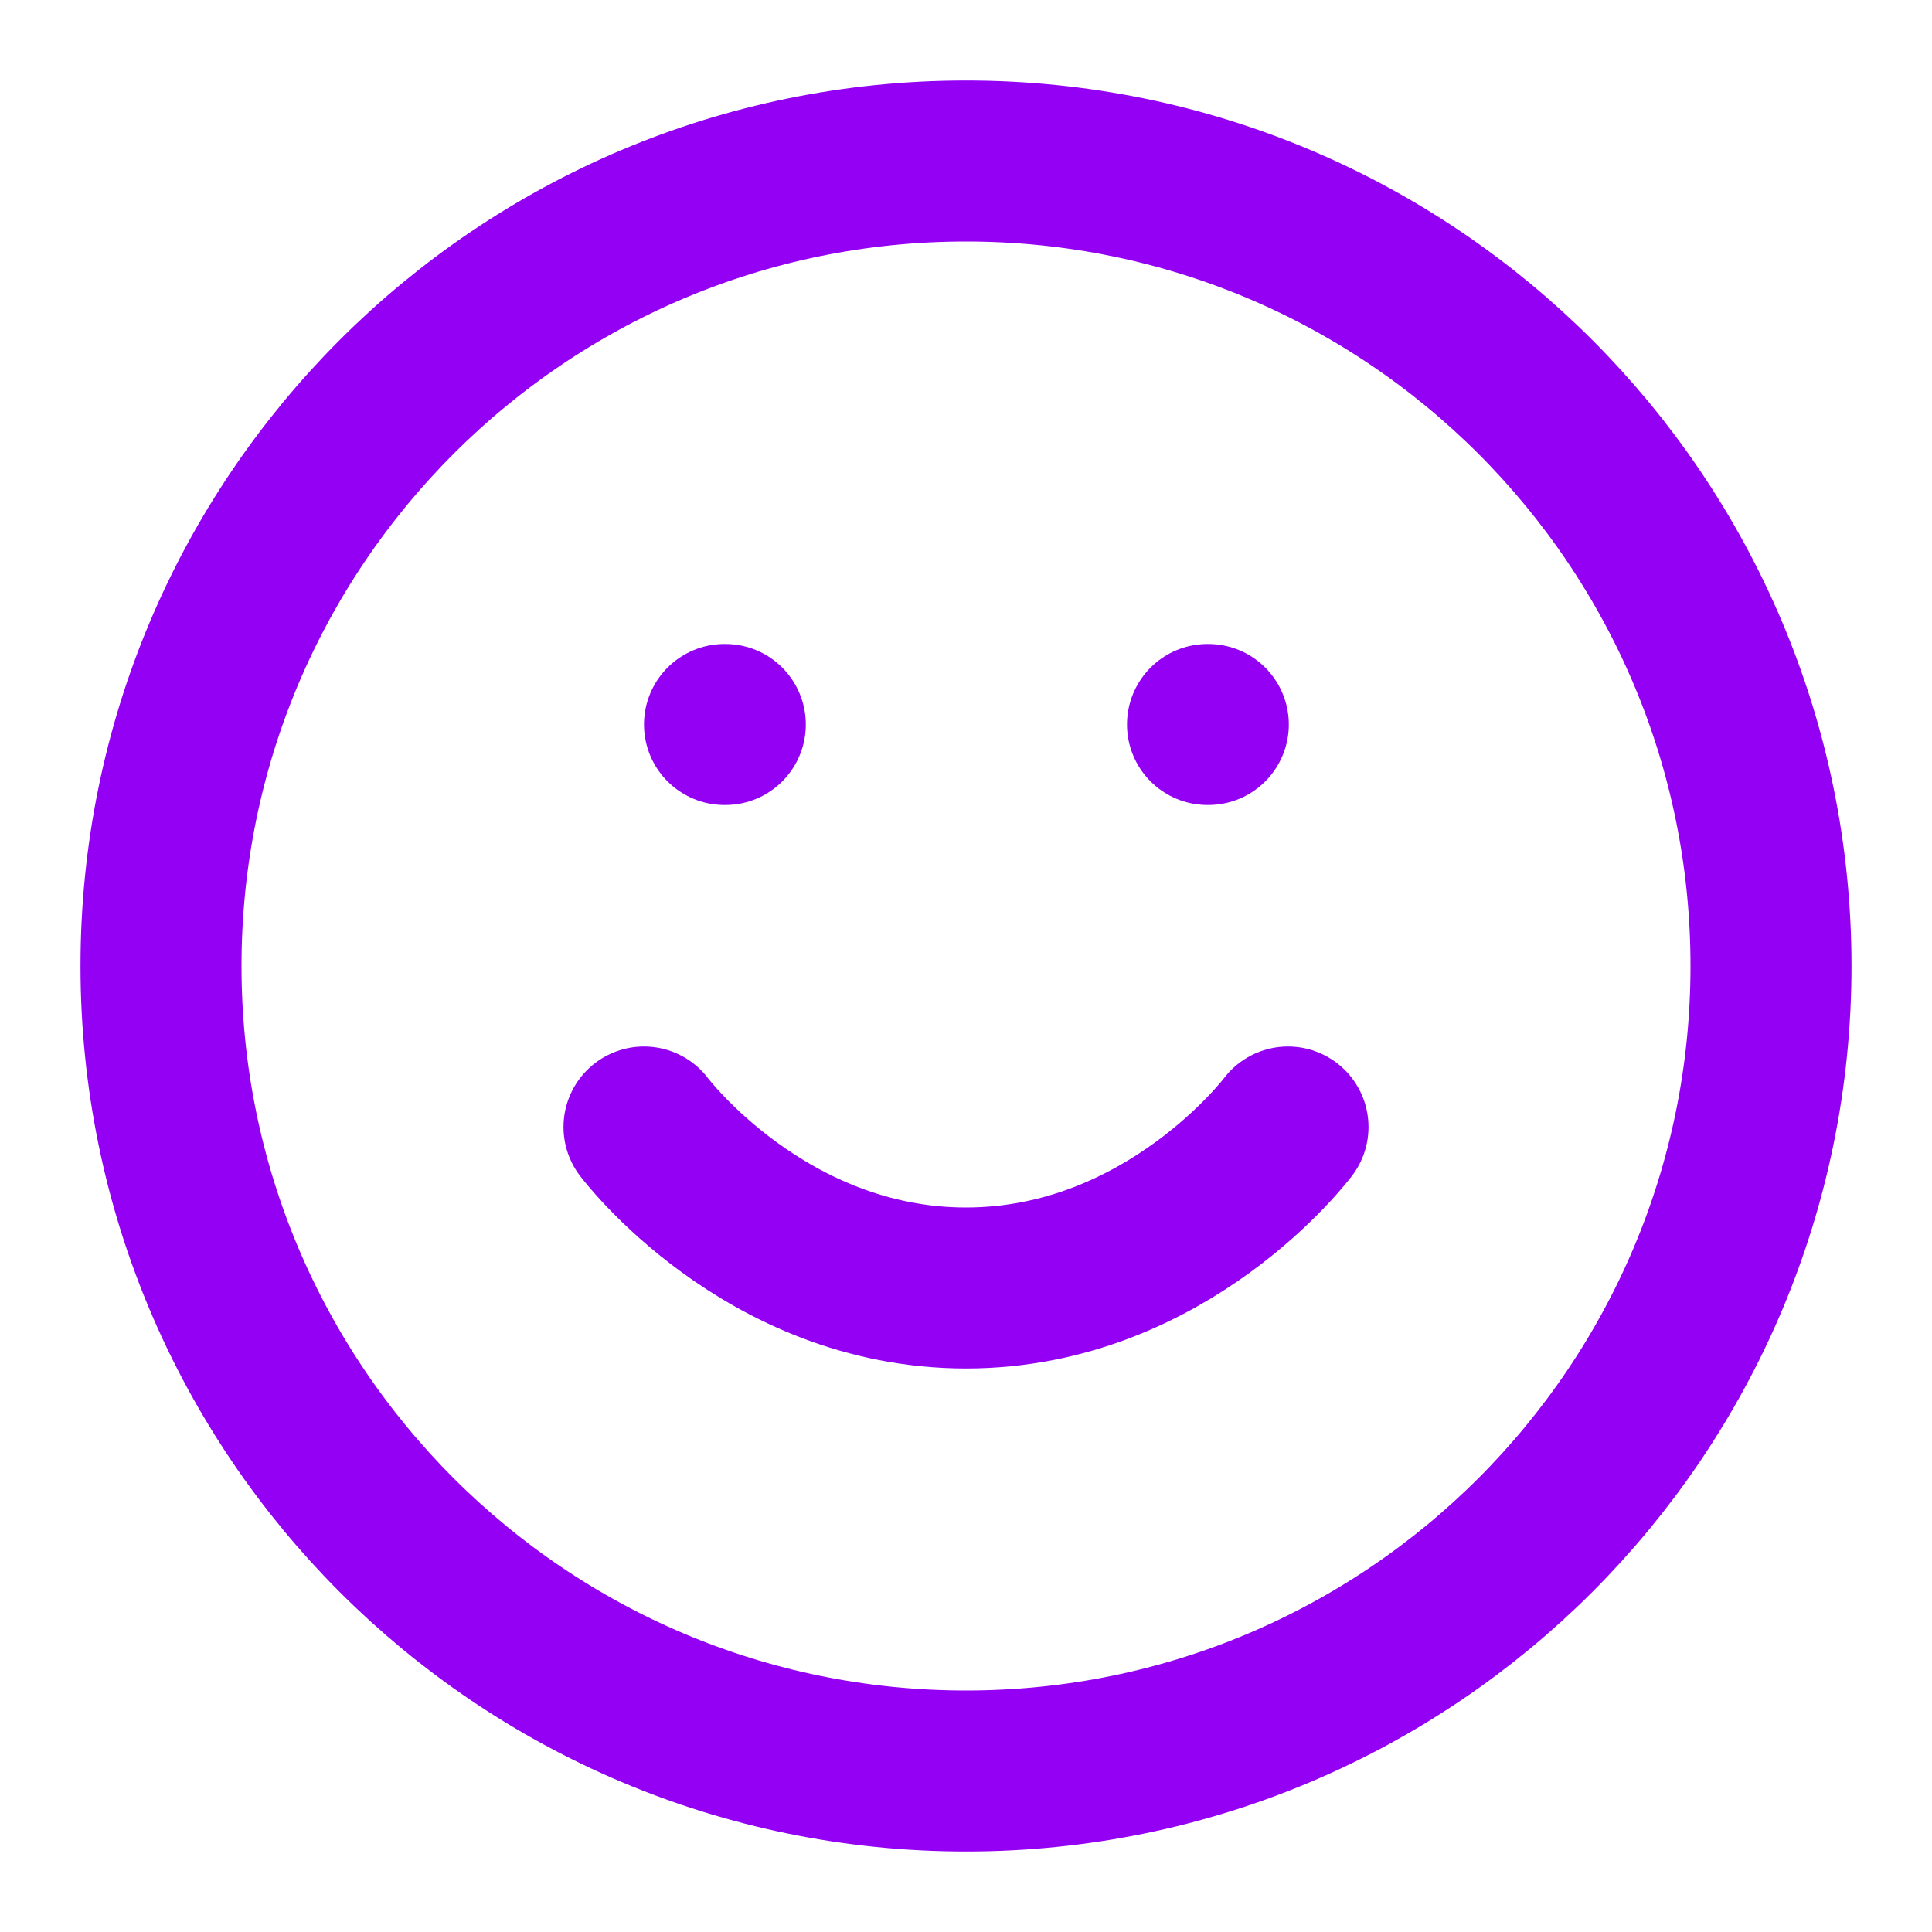
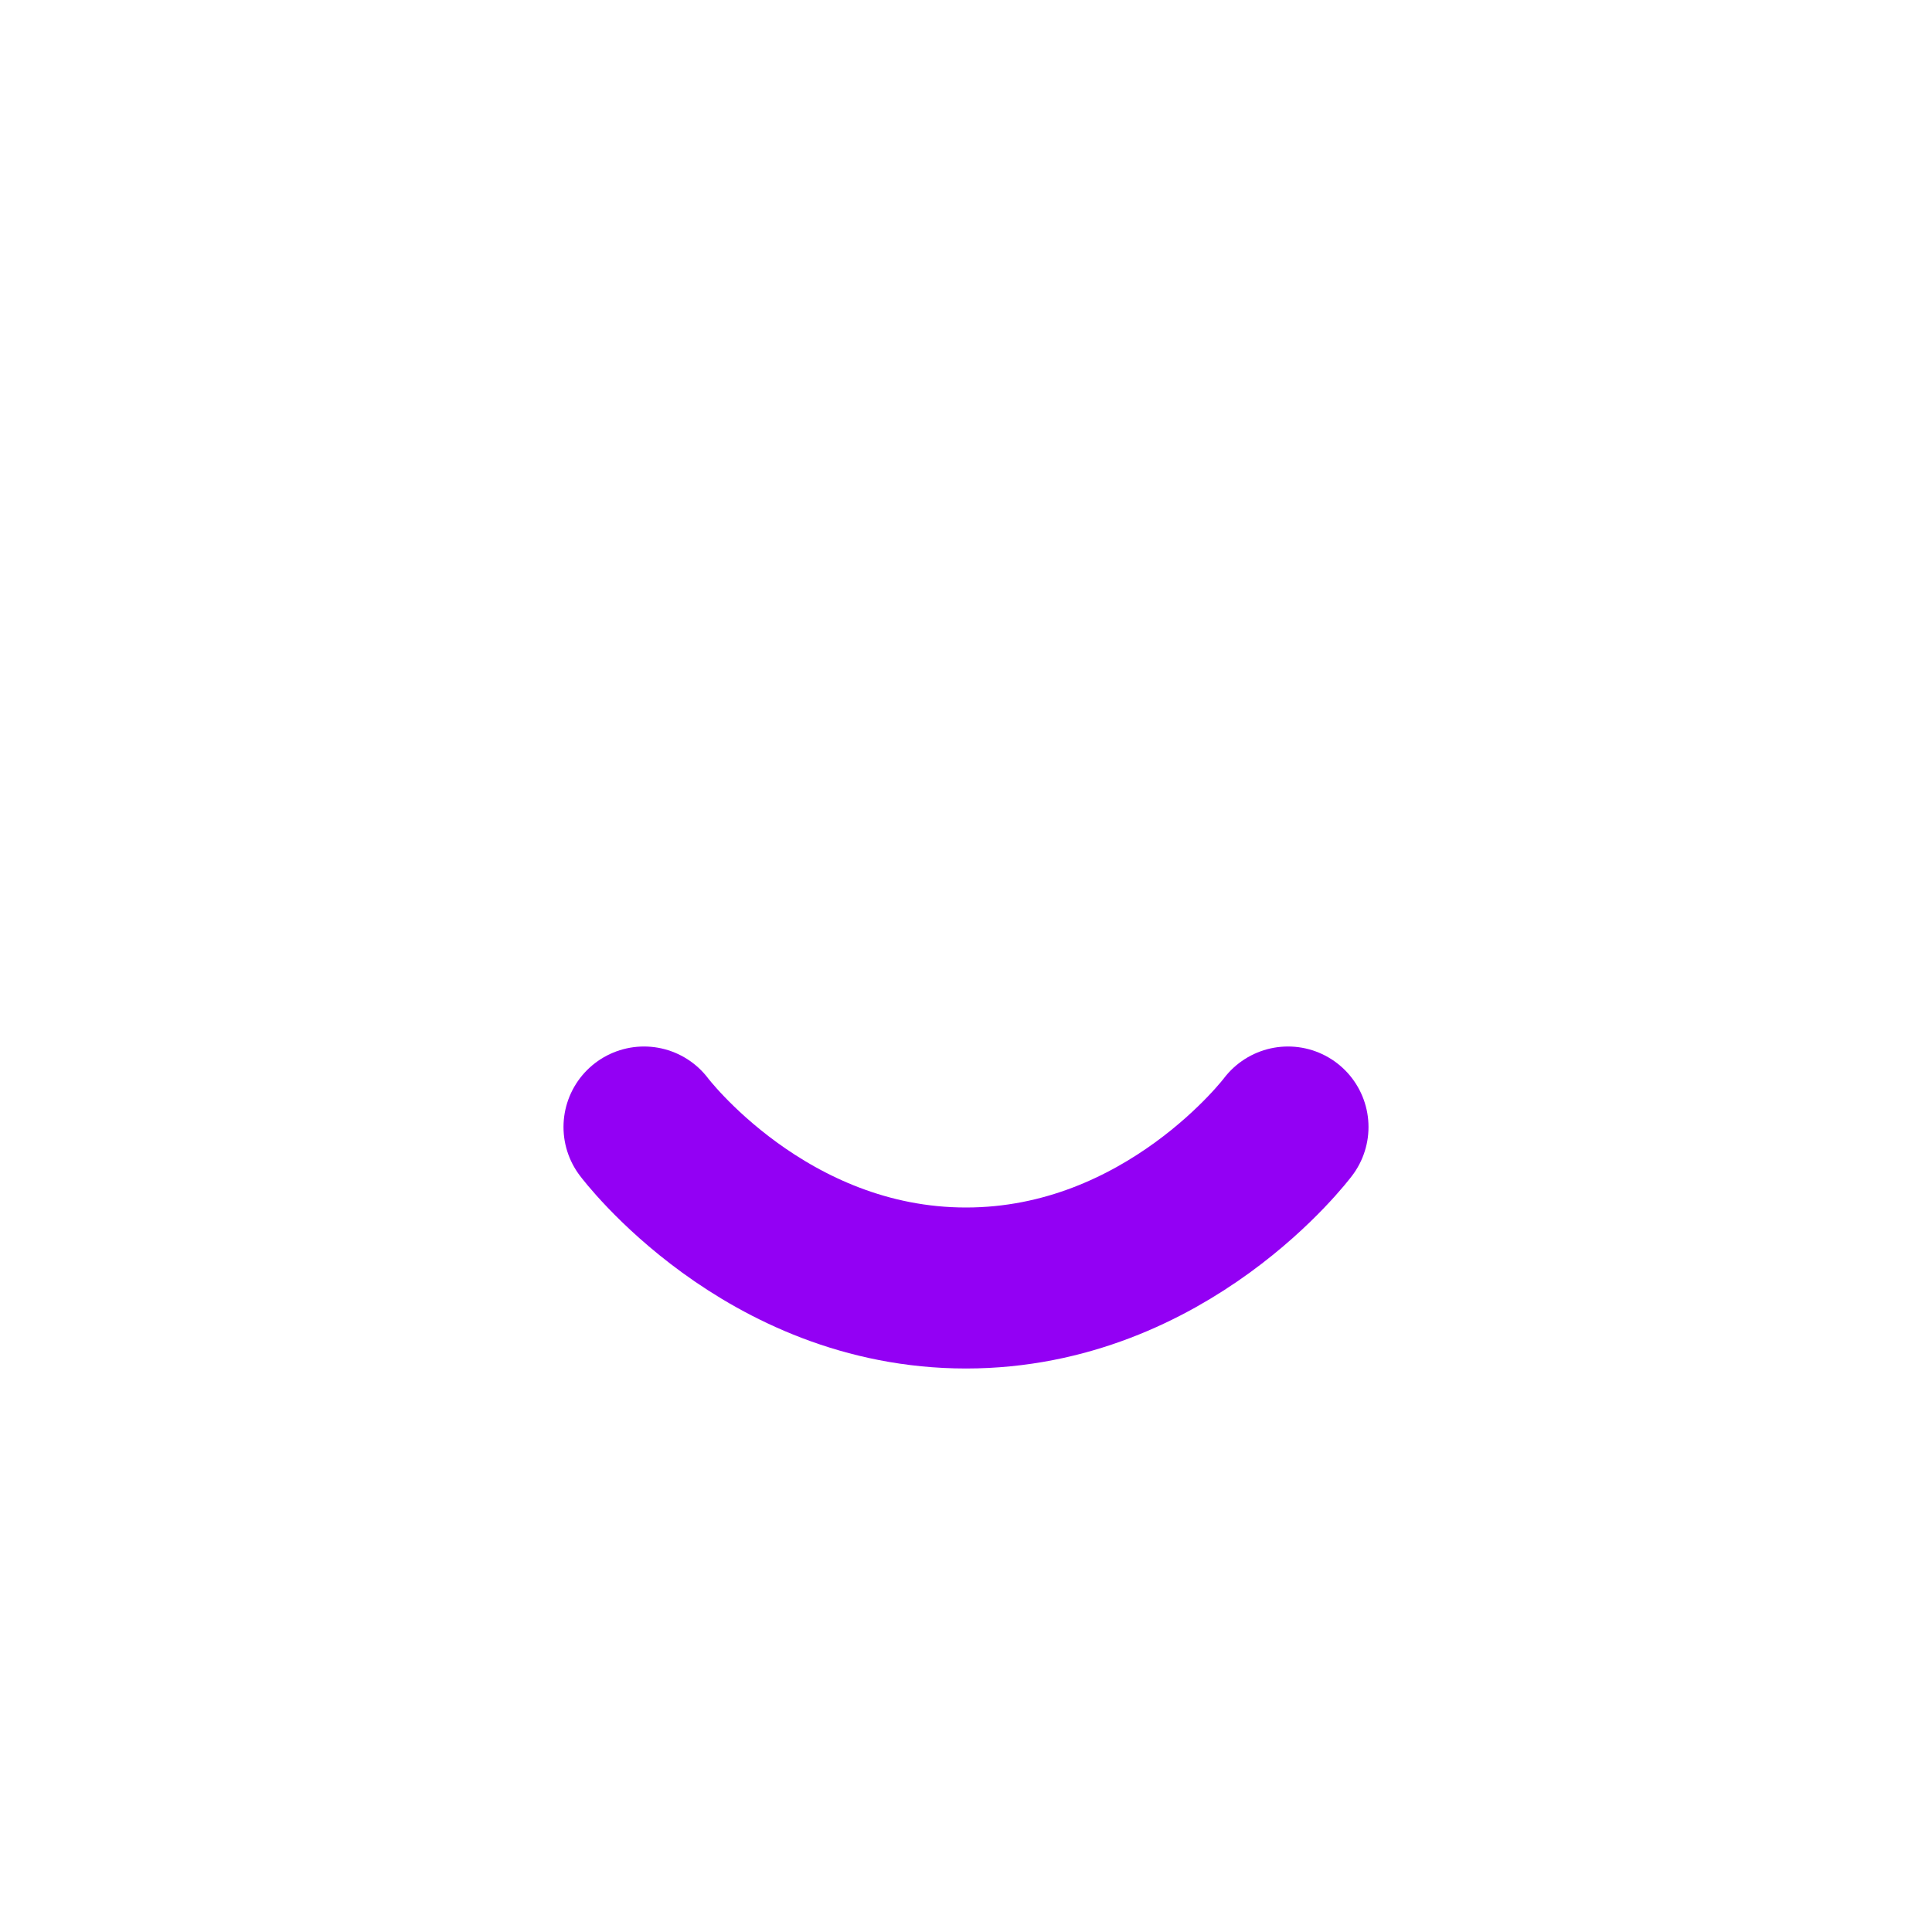
<svg xmlns="http://www.w3.org/2000/svg" width="24" height="24" viewBox="0 0 24 24" fill="none">
-   <path d="M12 22C17.523 22 22 17.523 22 12C22 6.477 17.523 2 12 2C6.477 2 2 6.477 2 12C2 17.523 6.477 22 12 22Z" stroke="#9300F4" stroke-width="2" stroke-linecap="round" stroke-linejoin="round" />
  <path d="M8 14C8 14 9.5 16 12 16C14.5 16 16 14 16 14" stroke="#9300F4" stroke-width="2" stroke-linecap="round" stroke-linejoin="round" />
-   <path d="M9 9H9.01" stroke="#9300F4" stroke-width="2" stroke-linecap="round" stroke-linejoin="round" />
-   <path d="M15 9H15.01" stroke="#9300F4" stroke-width="2" stroke-linecap="round" stroke-linejoin="round" />
</svg>